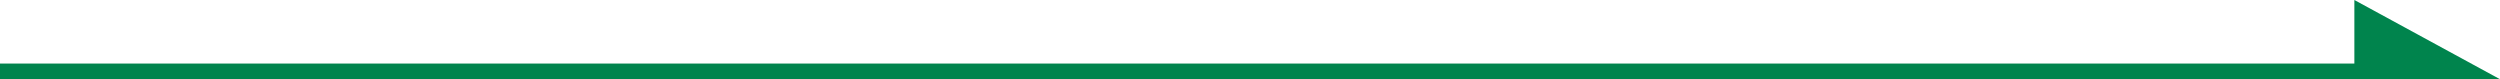
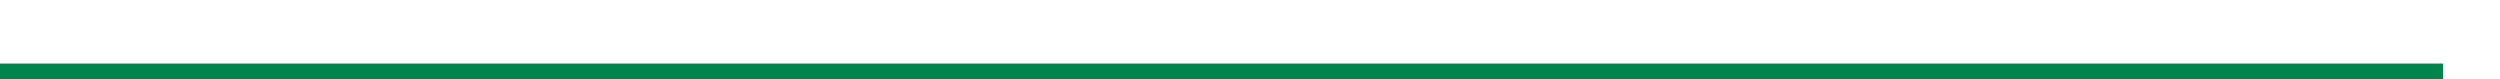
<svg xmlns="http://www.w3.org/2000/svg" viewBox="-144.754 256.071 640.958 20.312">
  <line class="cls-2" x1="-144.754" y1="274.359" x2="481.606" y2="274.359" style="fill: none; stroke: rgb(0, 132, 77); stroke-miterlimit: 10; stroke-width: 3.987px;" transform="matrix(1, 0, 0, 1, 0, 1.4210854715202004e-14)" />
-   <polygon class="cls-1" points="496.204 276.383 458.865 276.383 458.865 256.071 496.204 276.383" style="fill: rgb(0, 132, 77); stroke-width: 0px;" transform="matrix(1, 0, 0, 1, 0, 1.4210854715202004e-14)" />
</svg>